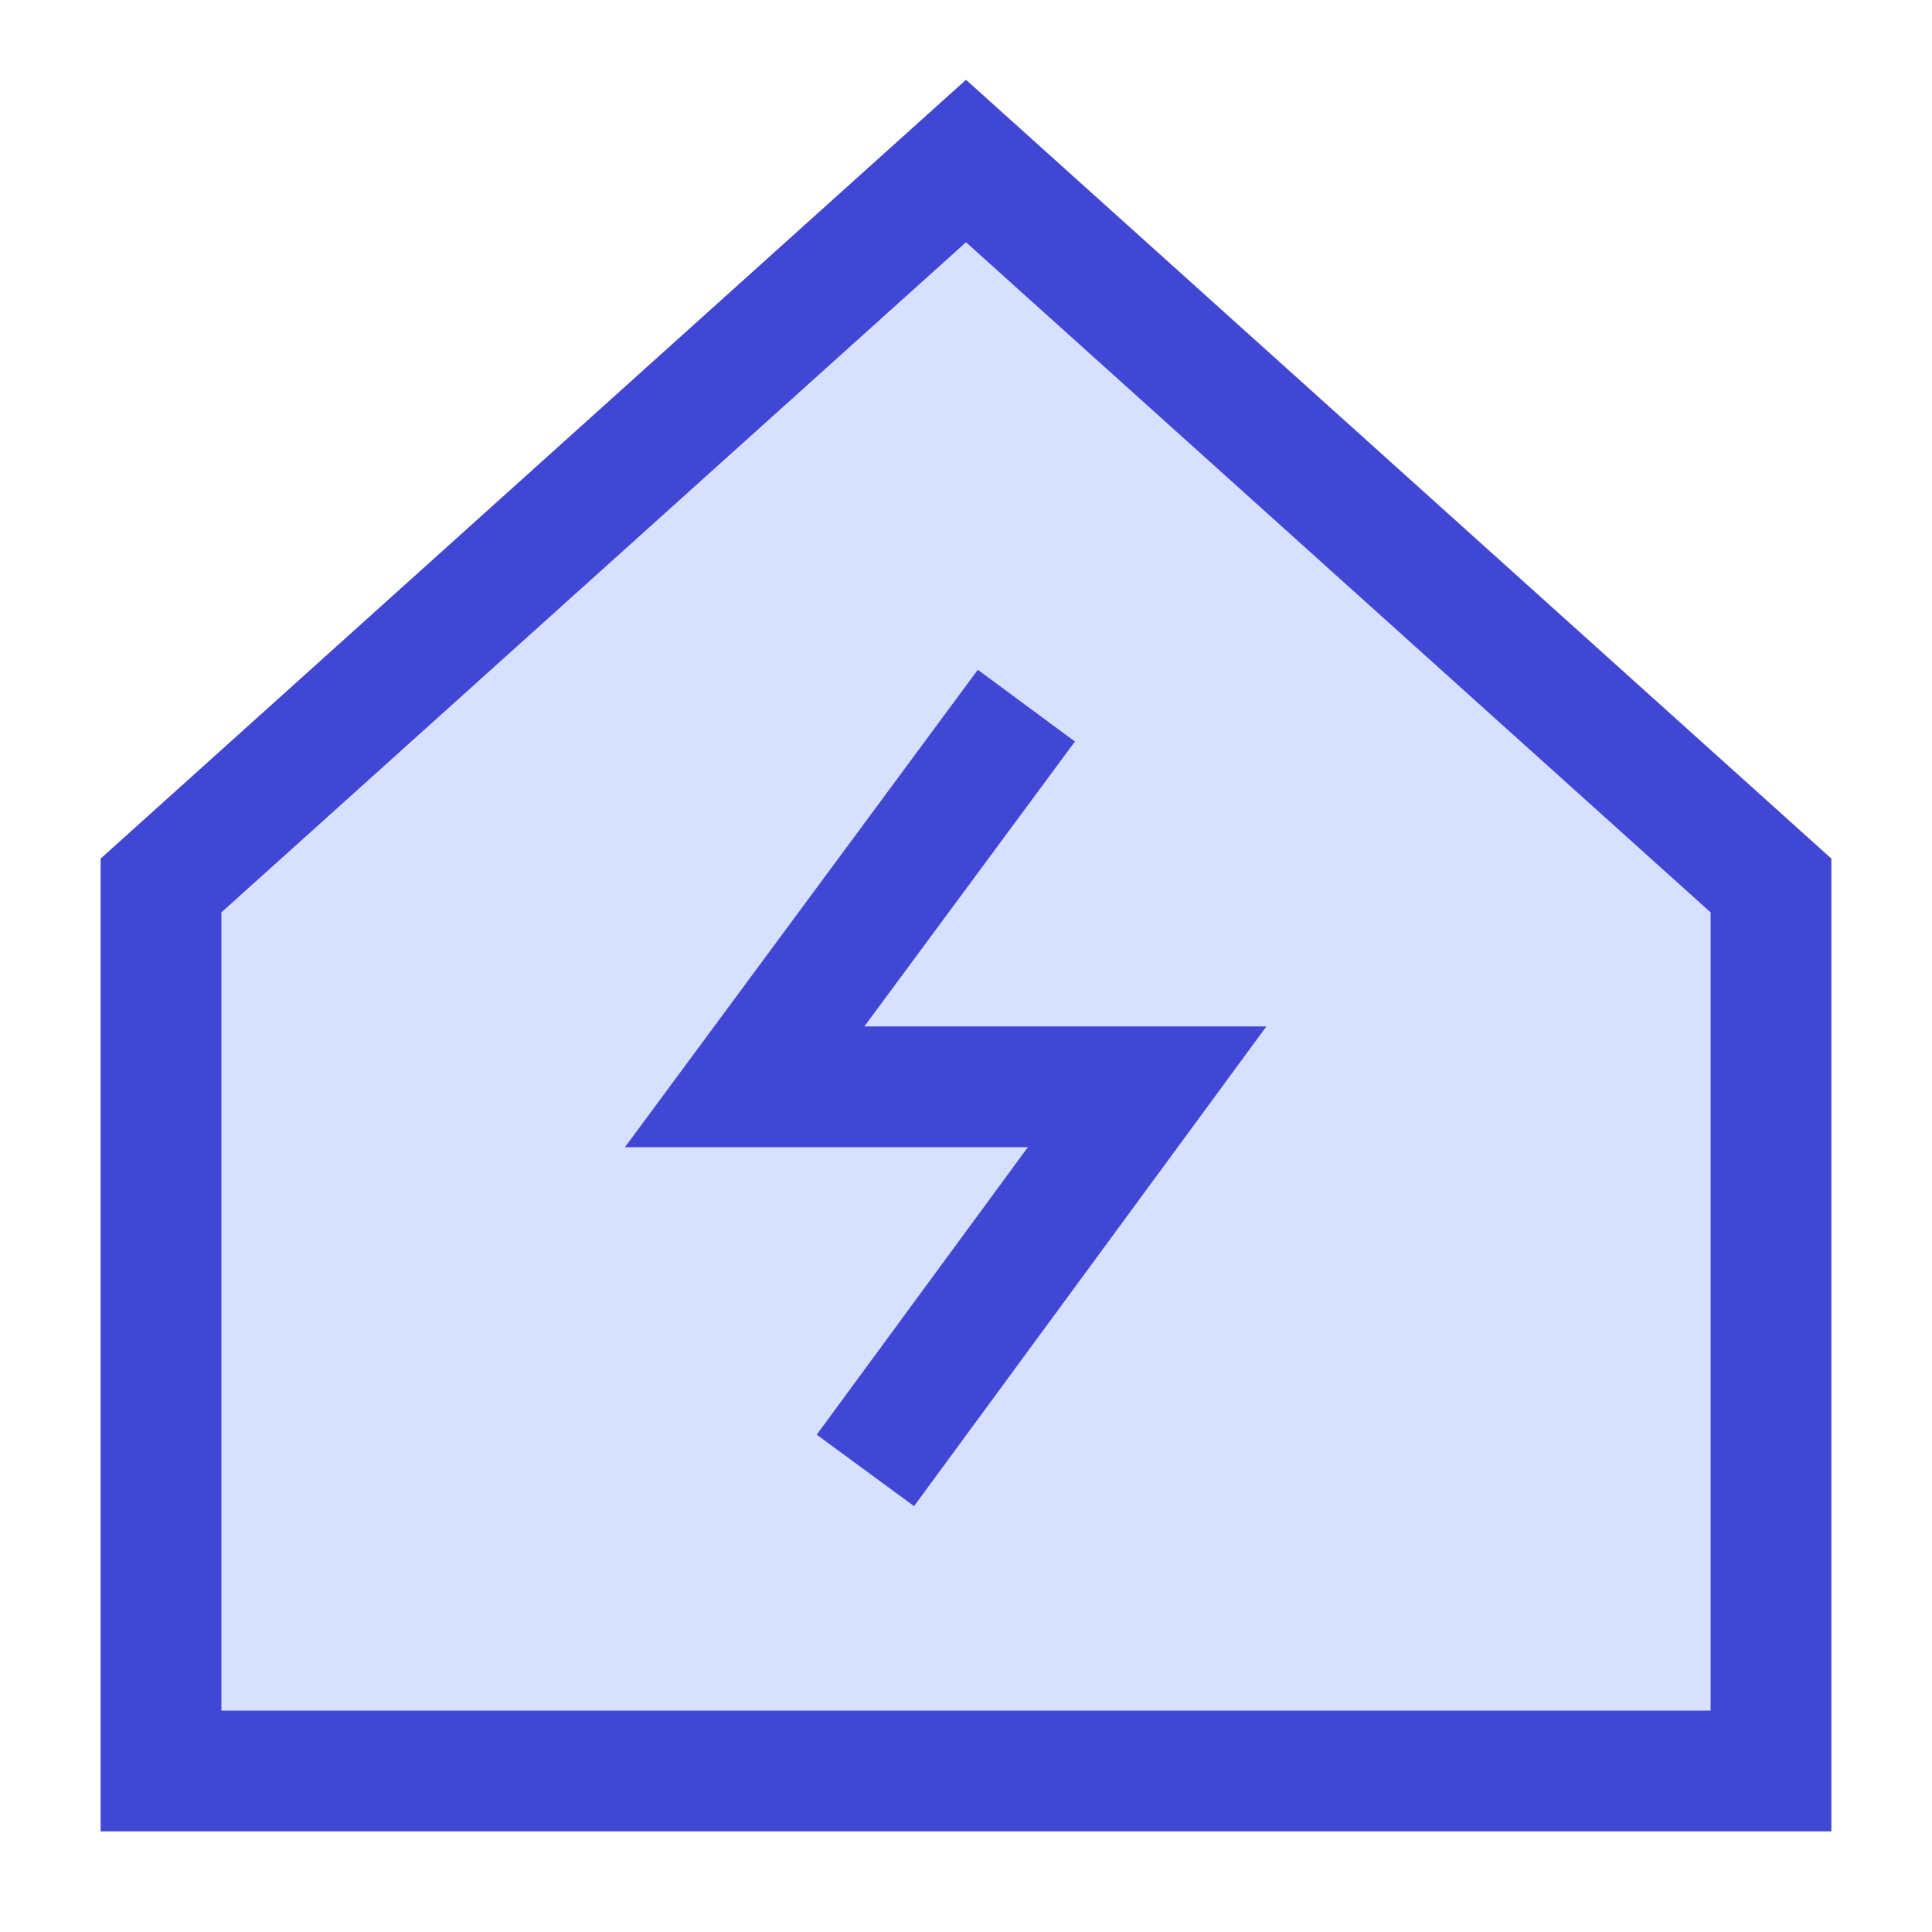
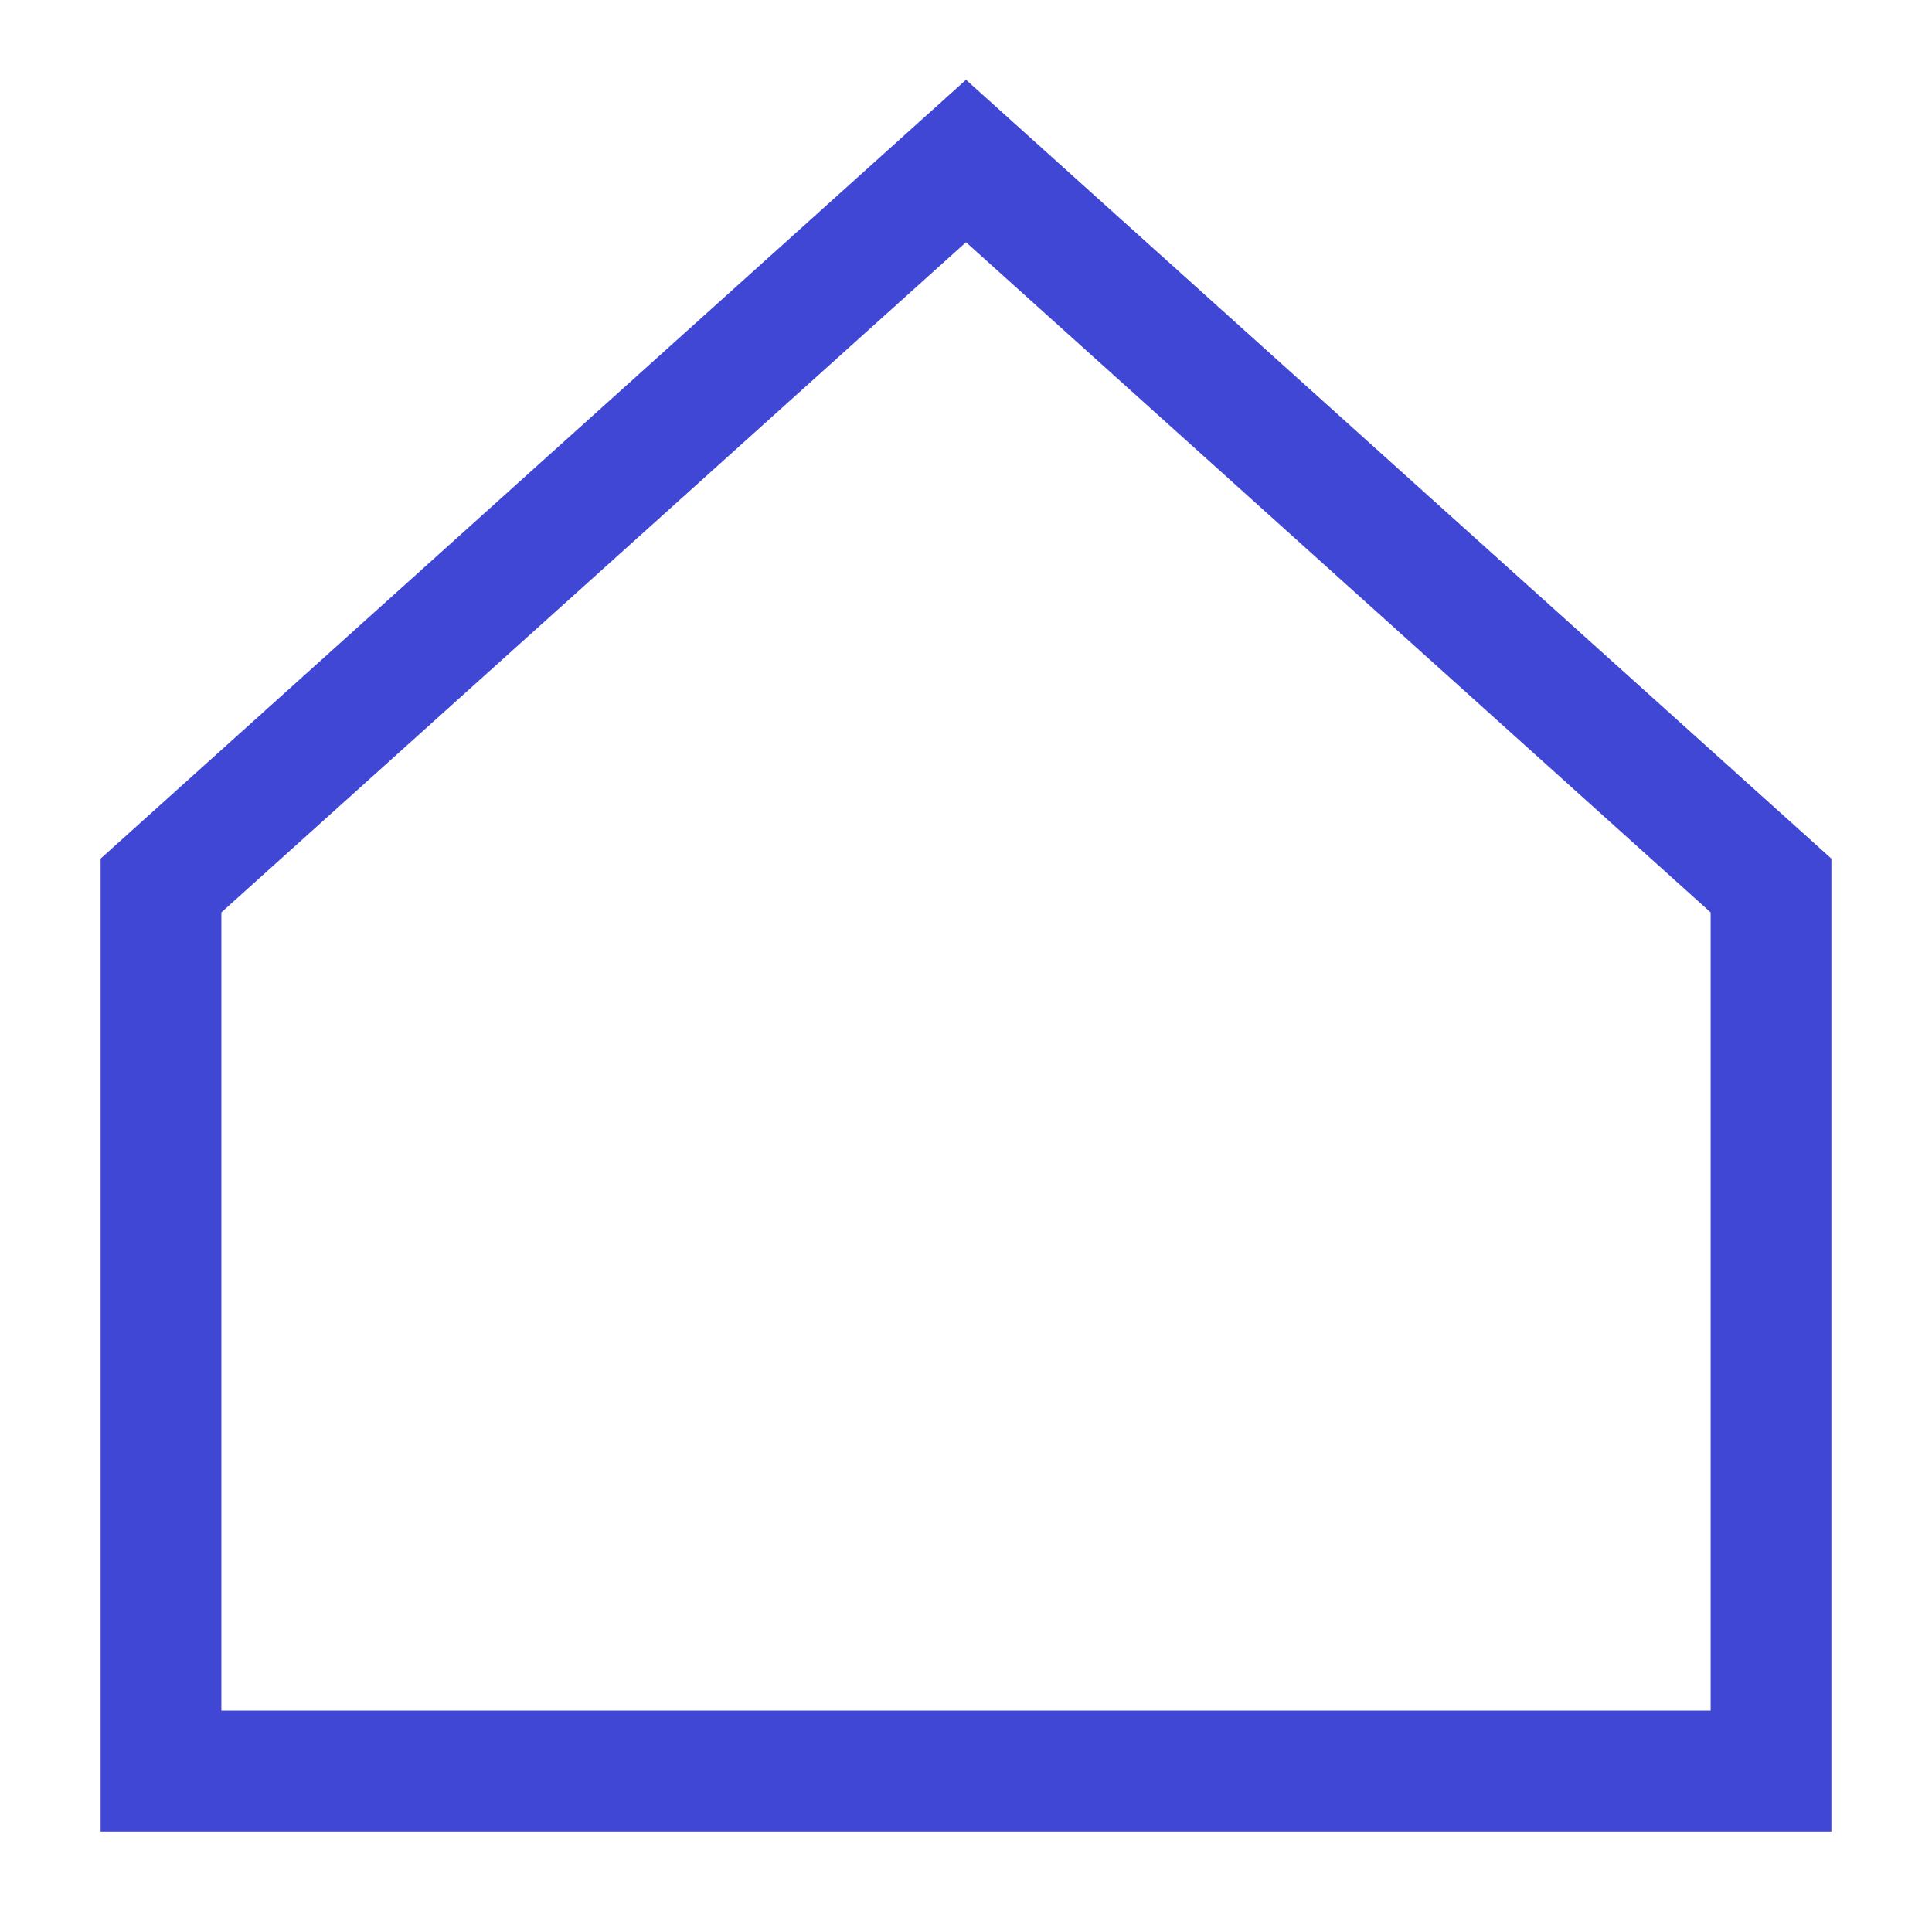
<svg xmlns="http://www.w3.org/2000/svg" fill="none" viewBox="0 0 24 24" id="Eco-House--Streamline-Sharp">
  <desc>
    Eco House Streamline Icon: https://streamlinehq.com
  </desc>
  <g id="eco-house">
-     <path id="Vector 2878" fill="#d7e0ff" d="M22 22H2V11l10 -9 10 9v11Z" stroke-width="1.5" />
    <path id="Vector 2" stroke="#4147d5" d="M22 22H2V11l10 -9 10 9v11Z" stroke-width="1.5" />
-     <path id="Vector 2877" stroke="#4147d5" d="m12.75 8.766 -3.5 4.735h5l-3.5 4.765" stroke-width="1.5" />
  </g>
</svg>